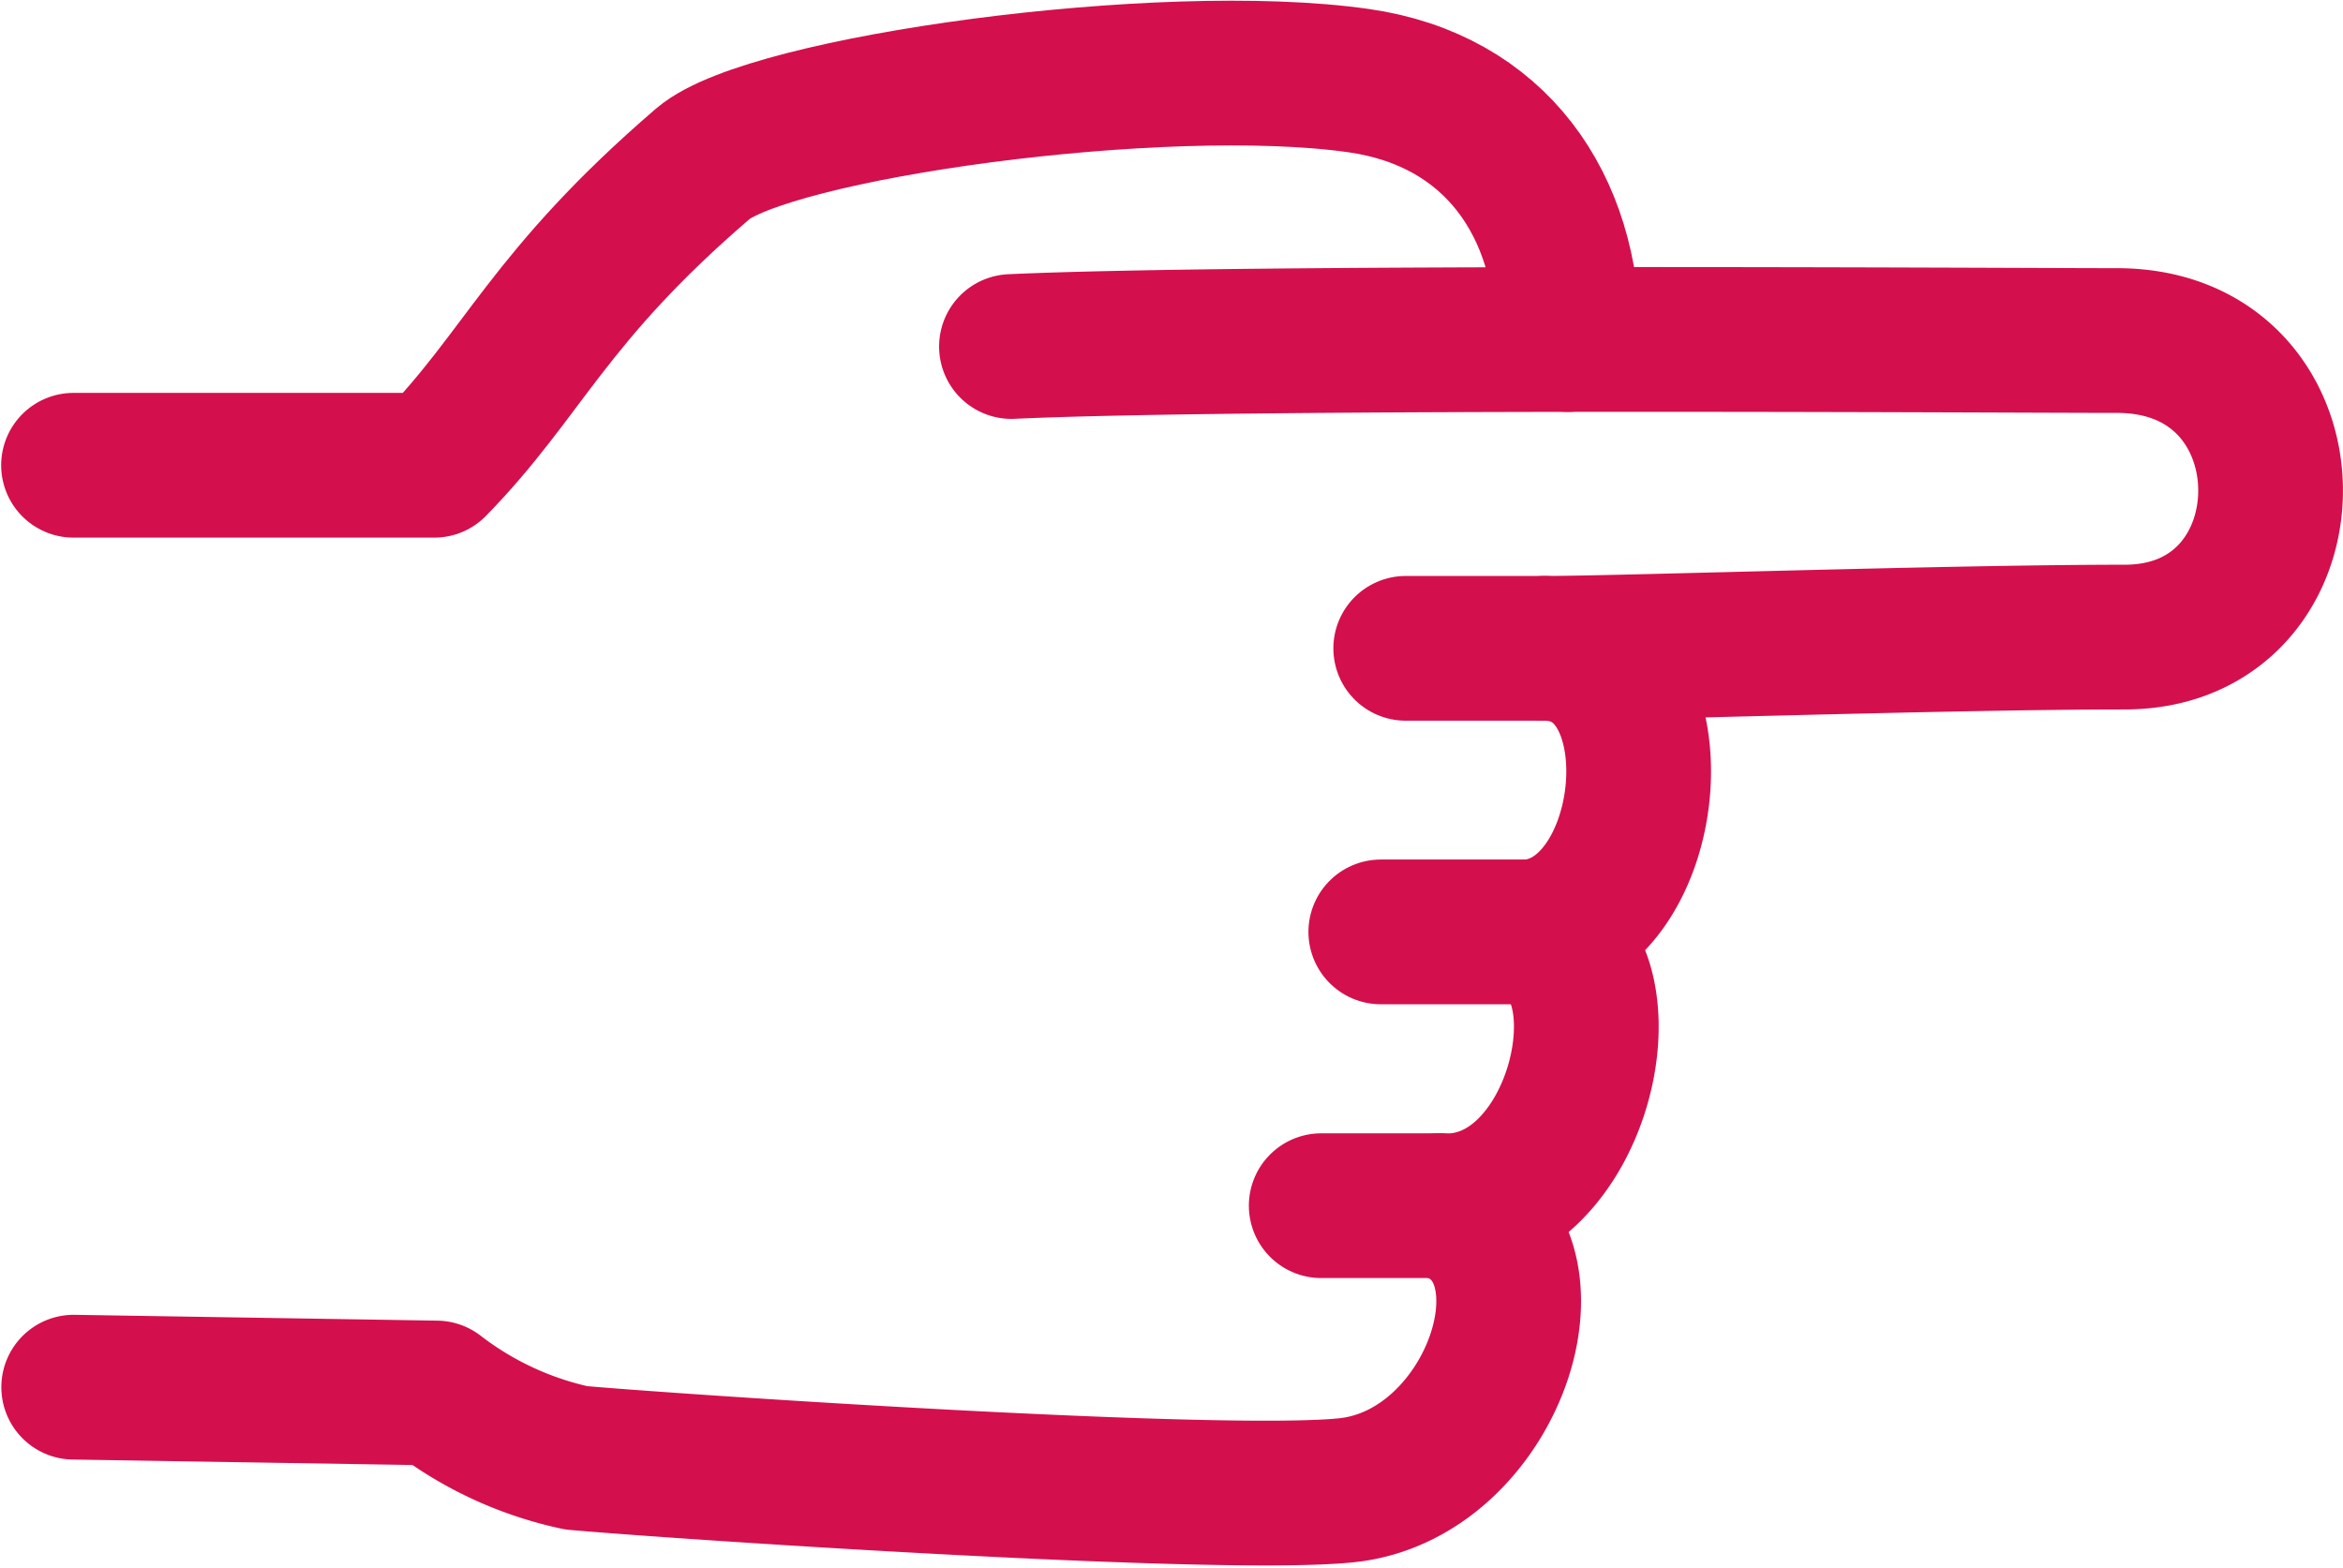
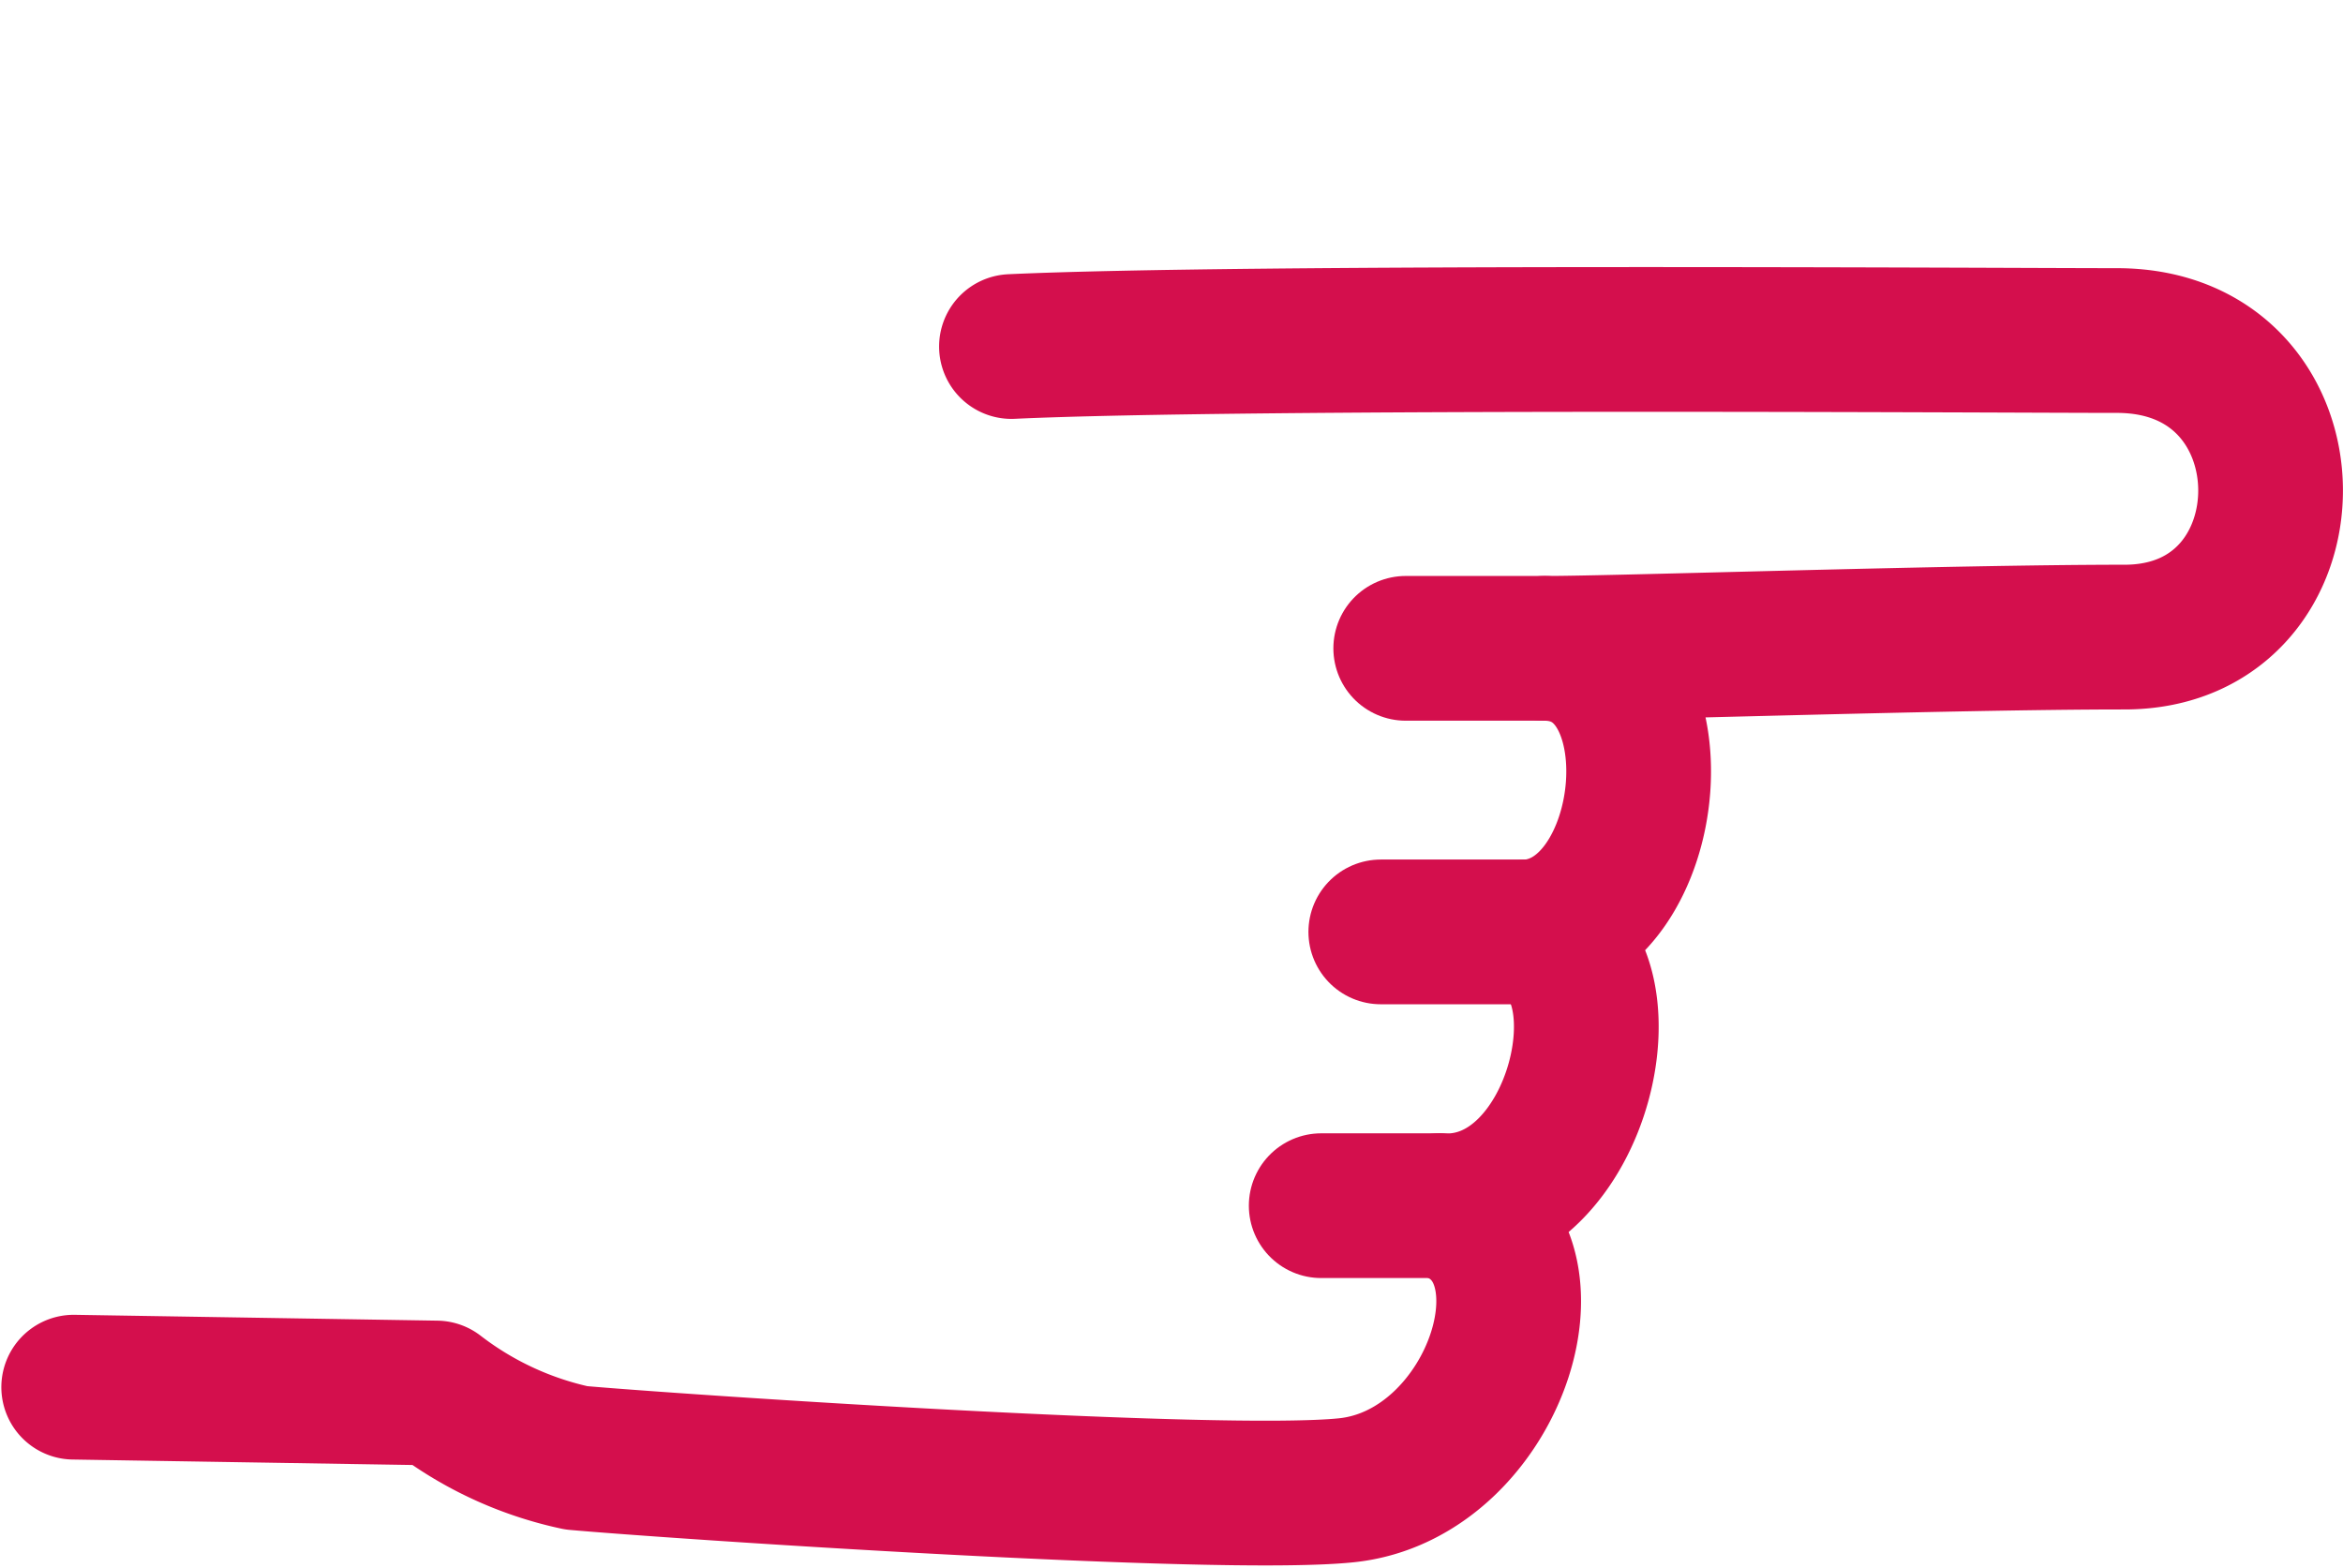
<svg xmlns="http://www.w3.org/2000/svg" width="48.569" height="32.497" viewBox="0 0 48.569 32.497">
  <g id="Groupe_18" data-name="Groupe 18" transform="translate(0.863 0.854)">
    <g id="Groupe_19" data-name="Groupe 19" transform="translate(0 0)">
      <path id="Tracé_43" data-name="Tracé 43" d="M21,14.71c4.872-.225,20.559-.124,22.917-.124,4.232,0,4.206,6.147.156,6.147-3.6,0-10.481.233-12.009.233,2.883.032,2.363,5.685-.338,5.878,2.26.514,1.11,5.842-1.836,5.675,2.734.7,1.2,5.581-1.953,5.9-2.639.271-14.038-.5-15.957-.673a7.221,7.221,0,0,1-2.9-1.344l-7.519-.121" transform="translate(-0.896 -8.381)" fill="none" stroke="#d40f4d" stroke-linecap="round" stroke-linejoin="round" stroke-width="3" />
-       <path id="Tracé_44" data-name="Tracé 44" d="M1.557,9.686H9.035c1.859-1.9,2.348-3.481,5.567-6.249,1.358-1.167,9.531-2.306,13.6-1.723,2.824.405,4.333,2.569,4.333,5.365" transform="translate(-0.896 -0.896)" fill="none" stroke="#d40f4d" stroke-linecap="round" stroke-linejoin="round" stroke-width="3" />
      <line id="Ligne_4" data-name="Ligne 4" x1="2.892" transform="translate(28.277 12.585)" fill="none" stroke="#d40f4d" stroke-linecap="round" stroke-linejoin="round" stroke-width="3" />
      <line id="Ligne_5" data-name="Ligne 5" x1="3.071" transform="translate(27.76 18.463)" fill="none" stroke="#d40f4d" stroke-linecap="round" stroke-linejoin="round" stroke-width="3" />
      <line id="Ligne_6" data-name="Ligne 6" x1="2.469" transform="translate(26.525 24.138)" fill="none" stroke="#d40f4d" stroke-linecap="round" stroke-linejoin="round" stroke-width="3" />
    </g>
  </g>
</svg>